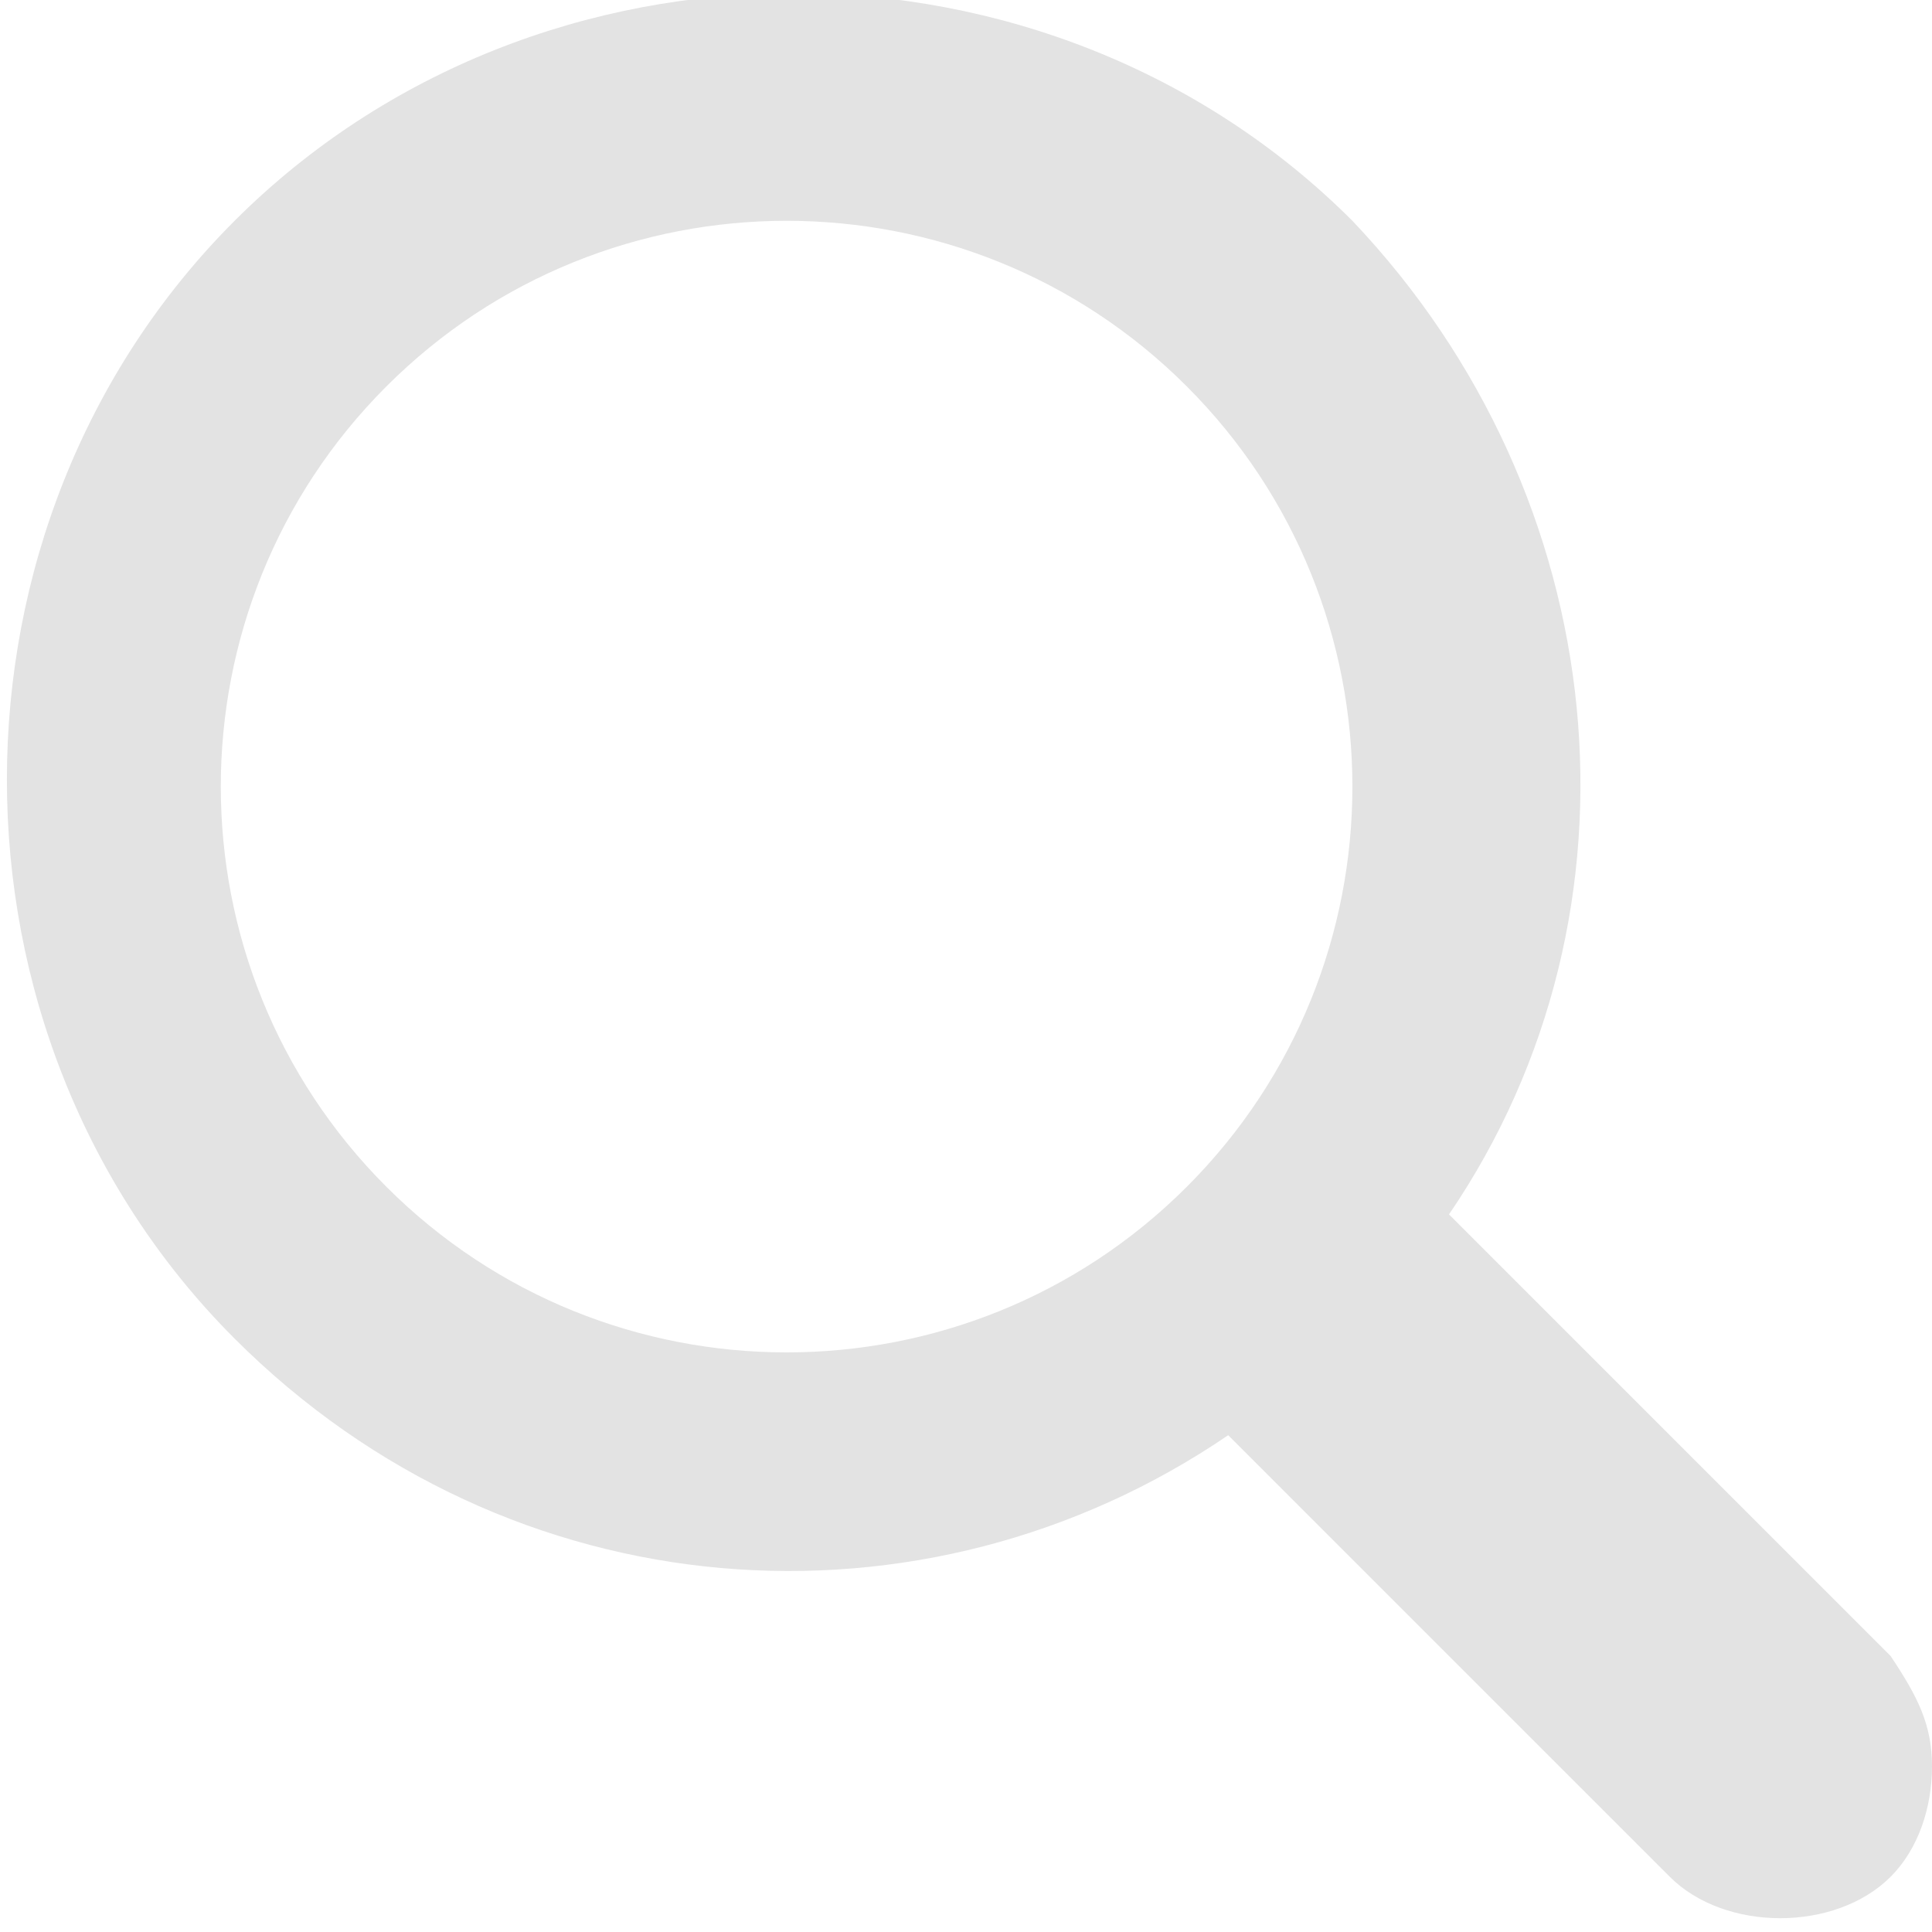
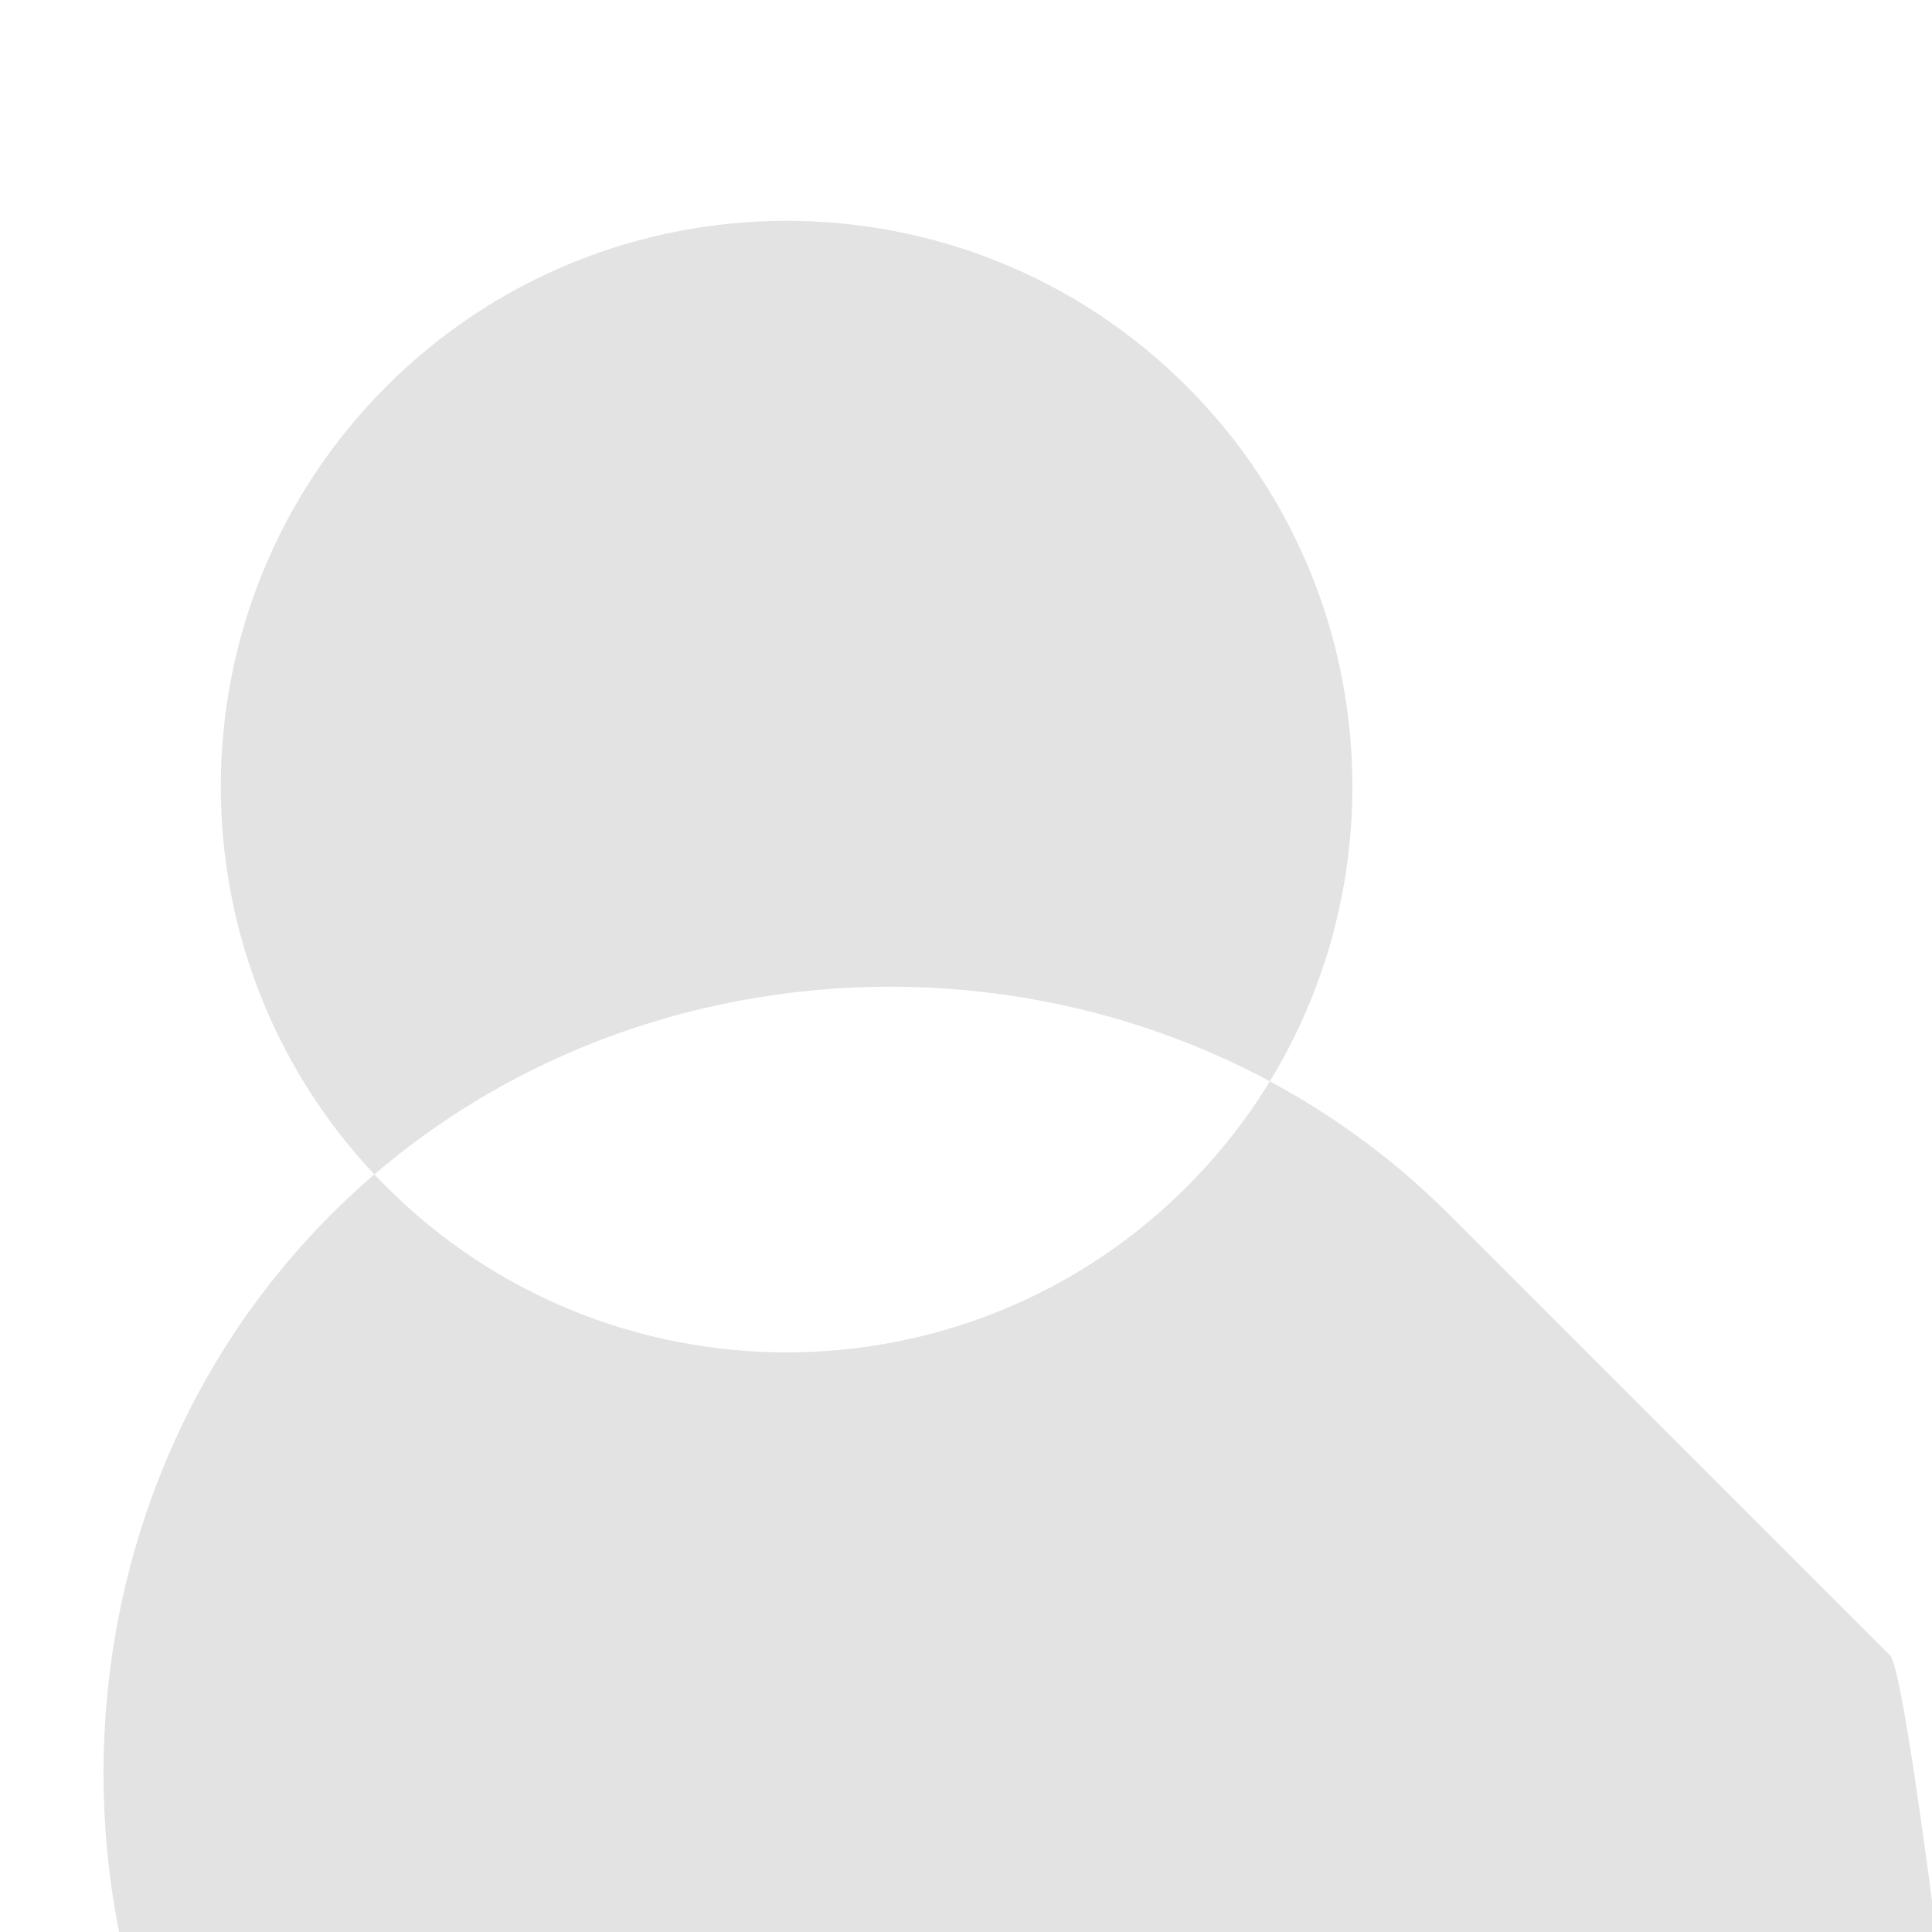
<svg xmlns="http://www.w3.org/2000/svg" version="1.1" id="Layer_1" x="0px" y="0px" width="14px" height="14px" viewBox="0 0 14 14" enable-background="new 0 0 14 14" xml:space="preserve">
  <g id="_x31_3_18_">
-     <path fill="#E3E3E3" d="M13.7,12l-3.2-3.2c1.5-2.2,1.2-5.2-0.7-7.2c-2.2-2.2-5.9-2.2-8.1,0c-2.2,2.2-2.2,5.9,0,8.1   c2,2,5,2.2,7.2,0.7l3.2,3.2c0.2,0.2,0.5,0.3,0.8,0.3c0.3,0,0.6-0.1,0.8-0.3l0,0c0.2-0.2,0.3-0.5,0.3-0.8S13.9,12.3,13.7,12z    M2.8,8.6C1.2,7,1.2,4.4,2.8,2.8c1.6-1.6,4.2-1.6,5.8,0c1.6,1.6,1.6,4.2,0,5.8C7,10.2,4.4,10.2,2.8,8.6z" />
+     <path fill="#E3E3E3" d="M13.7,12l-3.2-3.2c-2.2-2.2-5.9-2.2-8.1,0c-2.2,2.2-2.2,5.9,0,8.1   c2,2,5,2.2,7.2,0.7l3.2,3.2c0.2,0.2,0.5,0.3,0.8,0.3c0.3,0,0.6-0.1,0.8-0.3l0,0c0.2-0.2,0.3-0.5,0.3-0.8S13.9,12.3,13.7,12z    M2.8,8.6C1.2,7,1.2,4.4,2.8,2.8c1.6-1.6,4.2-1.6,5.8,0c1.6,1.6,1.6,4.2,0,5.8C7,10.2,4.4,10.2,2.8,8.6z" />
  </g>
</svg>